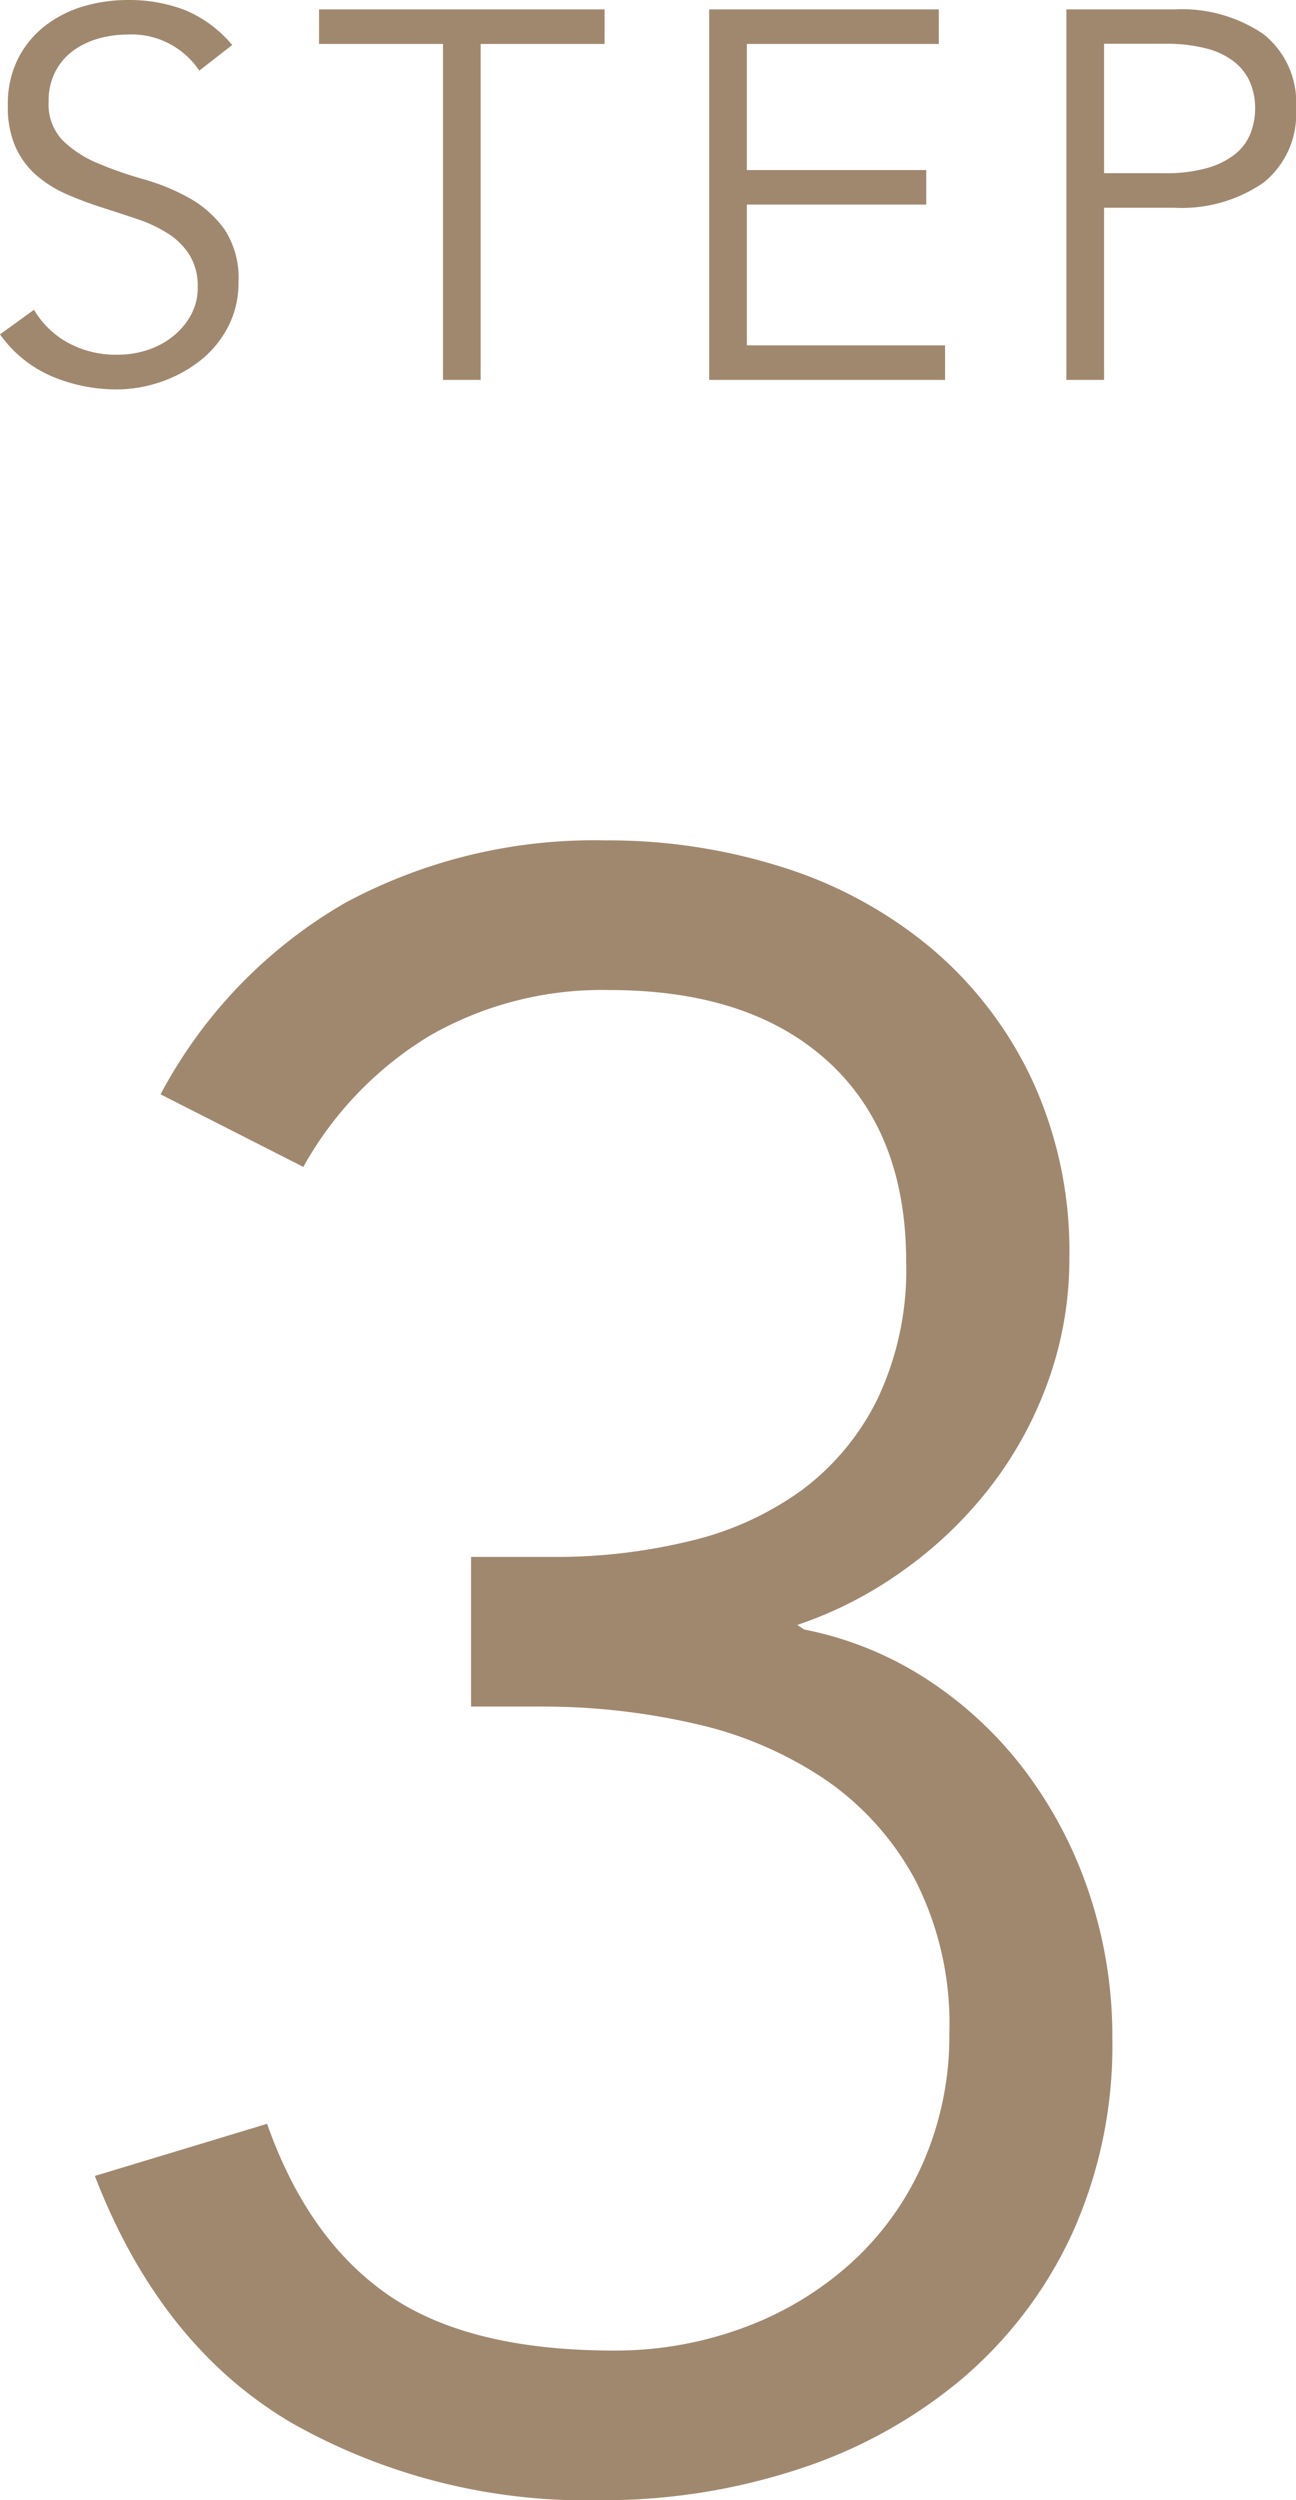
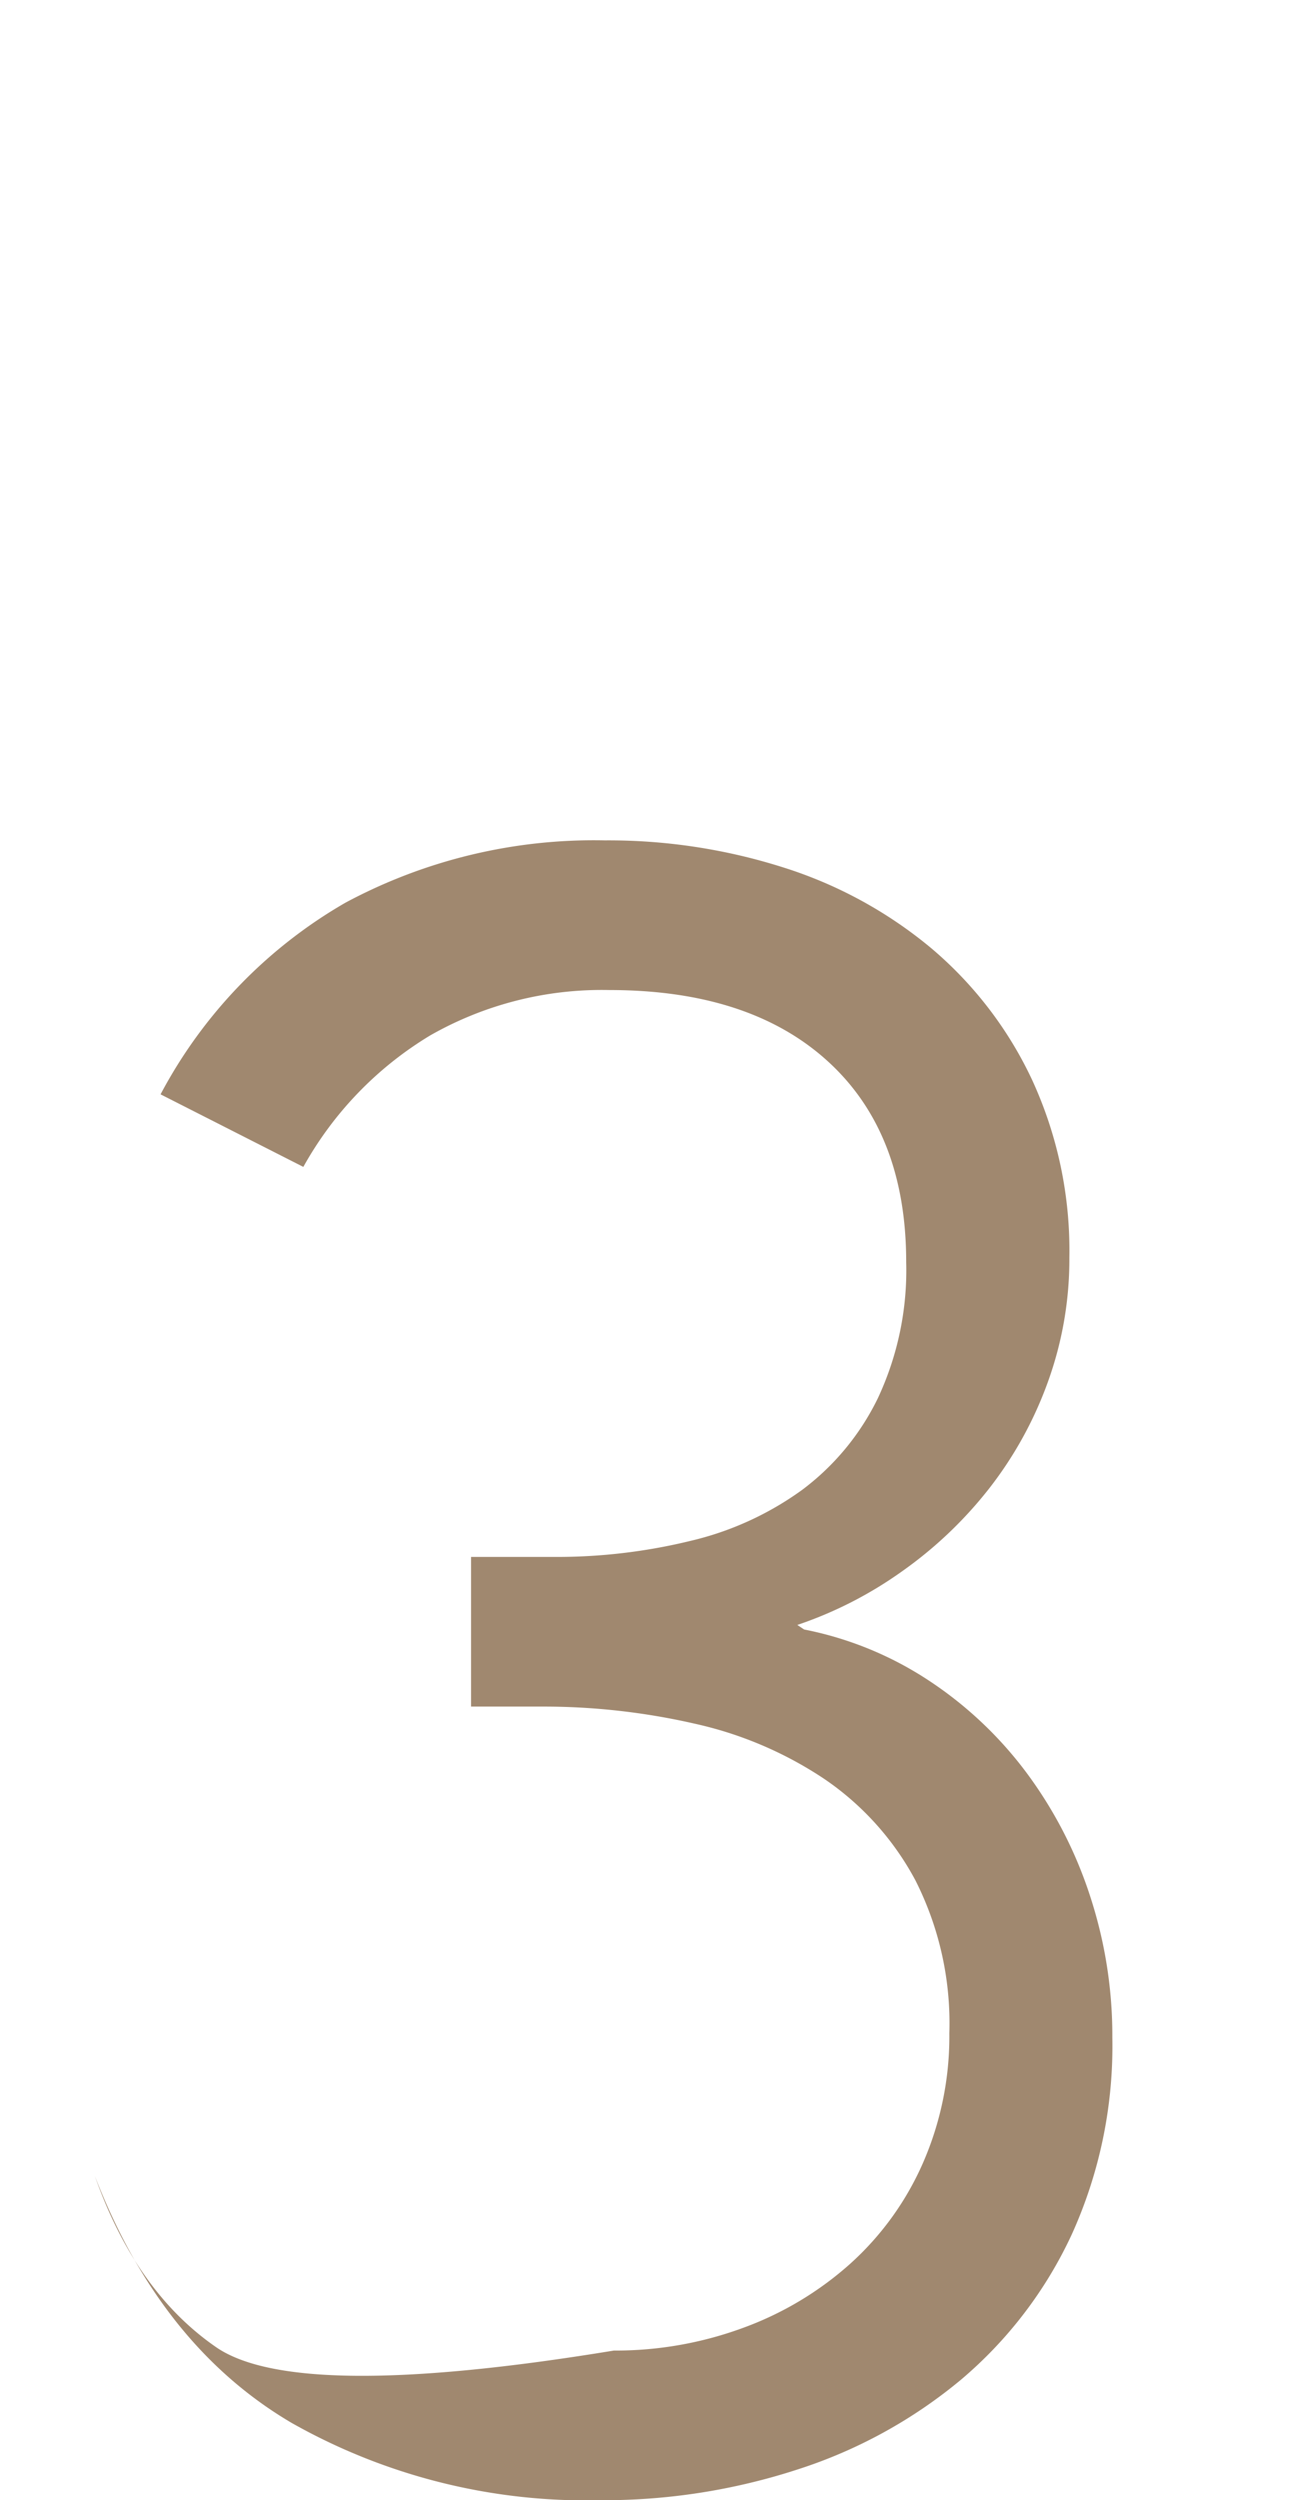
<svg xmlns="http://www.w3.org/2000/svg" width="74.34" height="143.34" viewBox="0 0 74.34 143.34">
  <g transform="translate(-312.5 -1942.677)">
-     <path d="M26.52-52.52h4.81a32.317,32.317,0,0,0,7.735-.91A17.885,17.885,0,0,0,45.5-56.355a14.446,14.446,0,0,0,4.355-5.265,17.276,17.276,0,0,0,1.625-7.8q0-7.41-4.485-11.505T34.45-85.02a19.878,19.878,0,0,0-10.27,2.6,20.318,20.318,0,0,0-7.28,7.54L8.71-79.04a27.584,27.584,0,0,1,10.6-10.985A30.143,30.143,0,0,1,34.19-93.6a33.092,33.092,0,0,1,10.27,1.56,24.976,24.976,0,0,1,8.45,4.615,22.212,22.212,0,0,1,5.785,7.54,23.369,23.369,0,0,1,2.145,10.2A20.669,20.669,0,0,1,59.6-62.53a22.081,22.081,0,0,1-3.38,6.11,23.655,23.655,0,0,1-5.005,4.745,22.972,22.972,0,0,1-5.98,3.055l.39.26a19.956,19.956,0,0,1,7.15,2.925,22.274,22.274,0,0,1,5.59,5.265,24.538,24.538,0,0,1,3.64,7.02,25.728,25.728,0,0,1,1.3,8.19,26.121,26.121,0,0,1-2.34,11.31A24.255,24.255,0,0,1,54.6-5.33,28.048,28.048,0,0,1,45.24-.2,35.935,35.935,0,0,1,33.93,1.56,34.325,34.325,0,0,1,16.25-2.86Q8.71-7.28,4.94-17.03l9.88-2.99q2.34,6.63,6.955,9.815T34.71-7.02a21.162,21.162,0,0,0,7.41-1.3,18.929,18.929,0,0,0,6.175-3.7,16.9,16.9,0,0,0,4.16-5.785,18.114,18.114,0,0,0,1.5-7.41A18.117,18.117,0,0,0,52-33.995a16.331,16.331,0,0,0-5.2-5.785,21.917,21.917,0,0,0-7.475-3.185,38.9,38.9,0,0,0-8.775-.975H26.52Z" transform="translate(313 2084.457)" fill="#a0886f" />
-     <path d="M12.93-17.73A4.661,4.661,0,0,0,8.82-19.8a6.137,6.137,0,0,0-1.65.225,4.544,4.544,0,0,0-1.455.69,3.444,3.444,0,0,0-1.035,1.2,3.629,3.629,0,0,0-.39,1.725,2.989,2.989,0,0,0,.81,2.235A6.41,6.41,0,0,0,7.11-12.42a22.307,22.307,0,0,0,2.625.915,12.052,12.052,0,0,1,2.625,1.08A6.258,6.258,0,0,1,14.37-8.64a5.044,5.044,0,0,1,.81,3.03,5.434,5.434,0,0,1-.615,2.6,5.967,5.967,0,0,1-1.62,1.935,7.6,7.6,0,0,1-2.25,1.2,7.792,7.792,0,0,1-2.5.42A9.495,9.495,0,0,1,4.485-.2,7.051,7.051,0,0,1,1.5-2.61L3.45-4.02A5.16,5.16,0,0,0,5.37-2.145a5.754,5.754,0,0,0,2.91.7A5.369,5.369,0,0,0,9.9-1.695a4.673,4.673,0,0,0,1.455-.75A4.15,4.15,0,0,0,12.42-3.66a3.214,3.214,0,0,0,.42-1.65,3.39,3.39,0,0,0-.465-1.845,4.009,4.009,0,0,0-1.23-1.23A7.778,7.778,0,0,0,9.4-9.21q-.975-.33-2.01-.66t-2.01-.75a6.937,6.937,0,0,1-1.74-1.065,4.771,4.771,0,0,1-1.23-1.62A5.672,5.672,0,0,1,1.95-15.75a5.774,5.774,0,0,1,.585-2.67A5.537,5.537,0,0,1,4.1-20.31a6.638,6.638,0,0,1,2.2-1.11,8.926,8.926,0,0,1,2.52-.36,8.978,8.978,0,0,1,3.27.57,7.05,7.05,0,0,1,2.73,2.01ZM29.07,0H26.91V-19.26H19.8v-1.98H36.18v1.98H29.07ZM44.34-1.98H55.71V0H42.18V-21.24H55.35v1.98H44.34v7.23H54.63v1.98H44.34Zm20.49-9.87h3.48a8.639,8.639,0,0,0,2.445-.3,4.543,4.543,0,0,0,1.6-.8,2.9,2.9,0,0,0,.87-1.17,3.881,3.881,0,0,0,.27-1.455A3.8,3.8,0,0,0,73.23-17a3.016,3.016,0,0,0-.87-1.185,4.231,4.231,0,0,0-1.6-.8,9.068,9.068,0,0,0-2.445-.285H64.83Zm-2.16-9.39h6.18a8.328,8.328,0,0,1,5.115,1.41,4.989,4.989,0,0,1,1.875,4.26A5.03,5.03,0,0,1,73.965-11.3,8.264,8.264,0,0,1,68.85-9.87H64.83V0H62.67Z" transform="translate(311 1964.457)" fill="#a0886f" />
+     <path d="M26.52-52.52h4.81a32.317,32.317,0,0,0,7.735-.91A17.885,17.885,0,0,0,45.5-56.355a14.446,14.446,0,0,0,4.355-5.265,17.276,17.276,0,0,0,1.625-7.8q0-7.41-4.485-11.505T34.45-85.02a19.878,19.878,0,0,0-10.27,2.6,20.318,20.318,0,0,0-7.28,7.54L8.71-79.04a27.584,27.584,0,0,1,10.6-10.985A30.143,30.143,0,0,1,34.19-93.6a33.092,33.092,0,0,1,10.27,1.56,24.976,24.976,0,0,1,8.45,4.615,22.212,22.212,0,0,1,5.785,7.54,23.369,23.369,0,0,1,2.145,10.2A20.669,20.669,0,0,1,59.6-62.53a22.081,22.081,0,0,1-3.38,6.11,23.655,23.655,0,0,1-5.005,4.745,22.972,22.972,0,0,1-5.98,3.055l.39.26a19.956,19.956,0,0,1,7.15,2.925,22.274,22.274,0,0,1,5.59,5.265,24.538,24.538,0,0,1,3.64,7.02,25.728,25.728,0,0,1,1.3,8.19,26.121,26.121,0,0,1-2.34,11.31A24.255,24.255,0,0,1,54.6-5.33,28.048,28.048,0,0,1,45.24-.2,35.935,35.935,0,0,1,33.93,1.56,34.325,34.325,0,0,1,16.25-2.86Q8.71-7.28,4.94-17.03q2.34,6.63,6.955,9.815T34.71-7.02a21.162,21.162,0,0,0,7.41-1.3,18.929,18.929,0,0,0,6.175-3.7,16.9,16.9,0,0,0,4.16-5.785,18.114,18.114,0,0,0,1.5-7.41A18.117,18.117,0,0,0,52-33.995a16.331,16.331,0,0,0-5.2-5.785,21.917,21.917,0,0,0-7.475-3.185,38.9,38.9,0,0,0-8.775-.975H26.52Z" transform="translate(313 2084.457)" fill="#a0886f" />
  </g>
</svg>